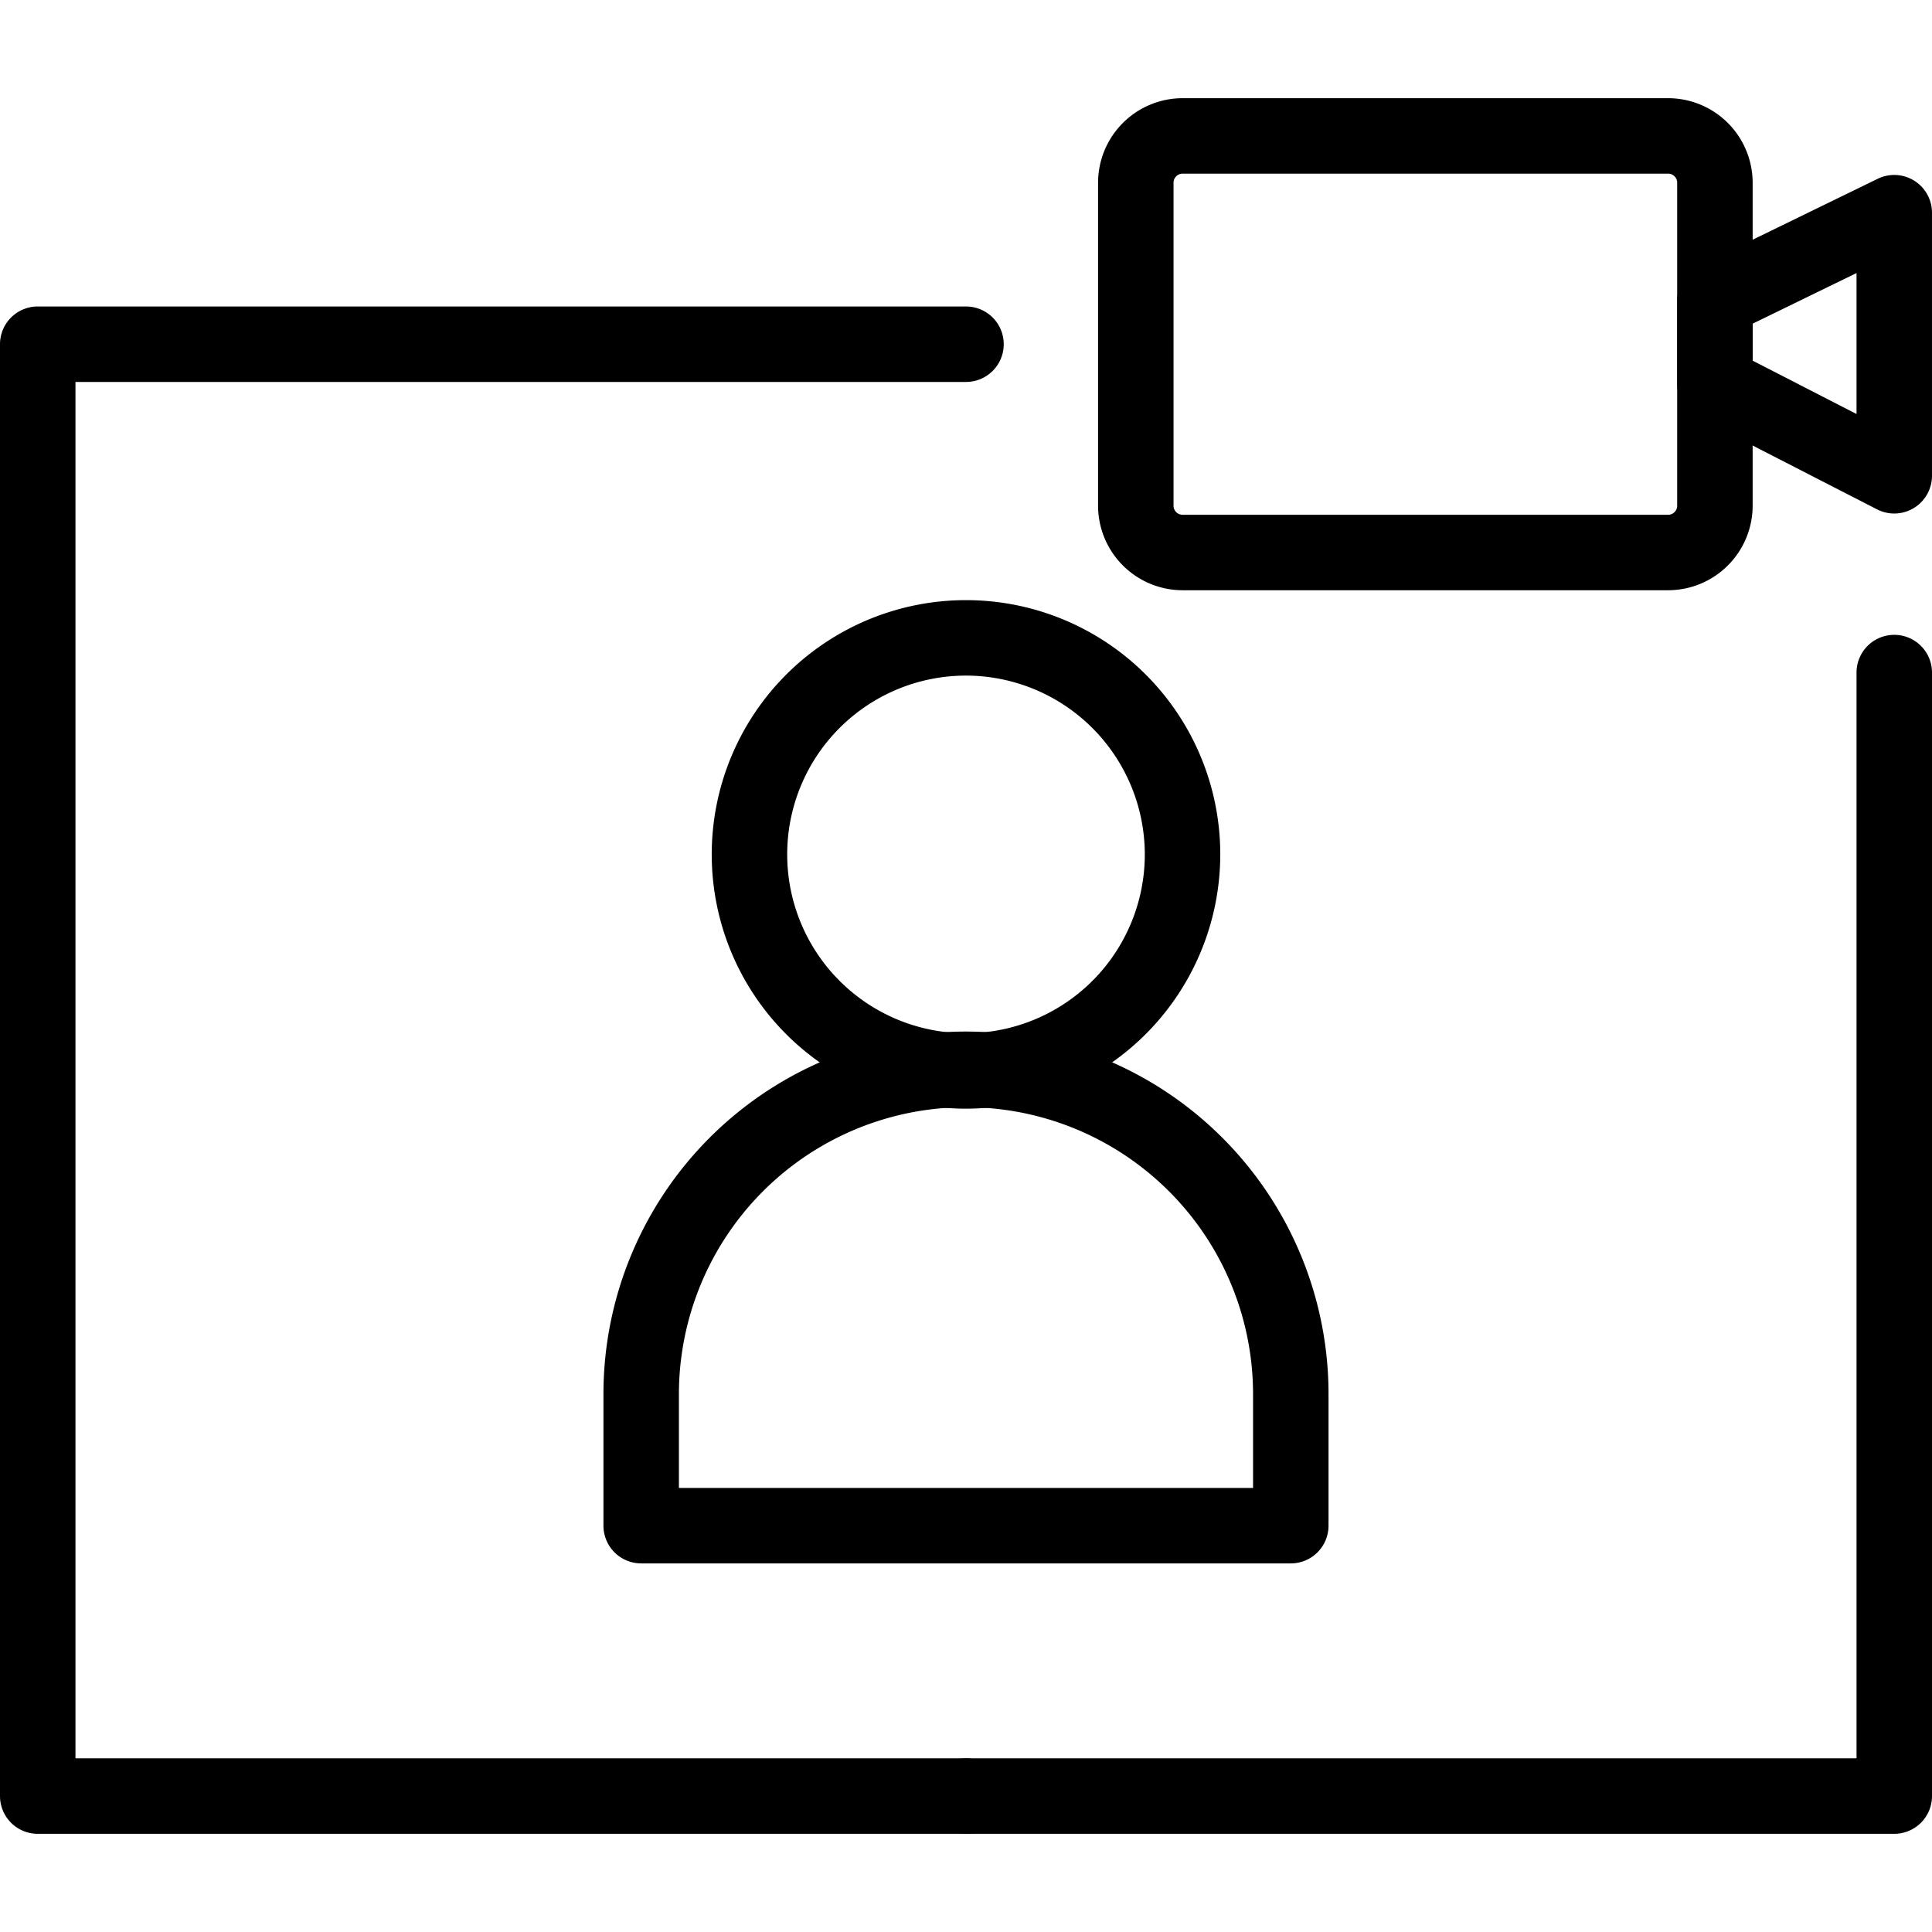
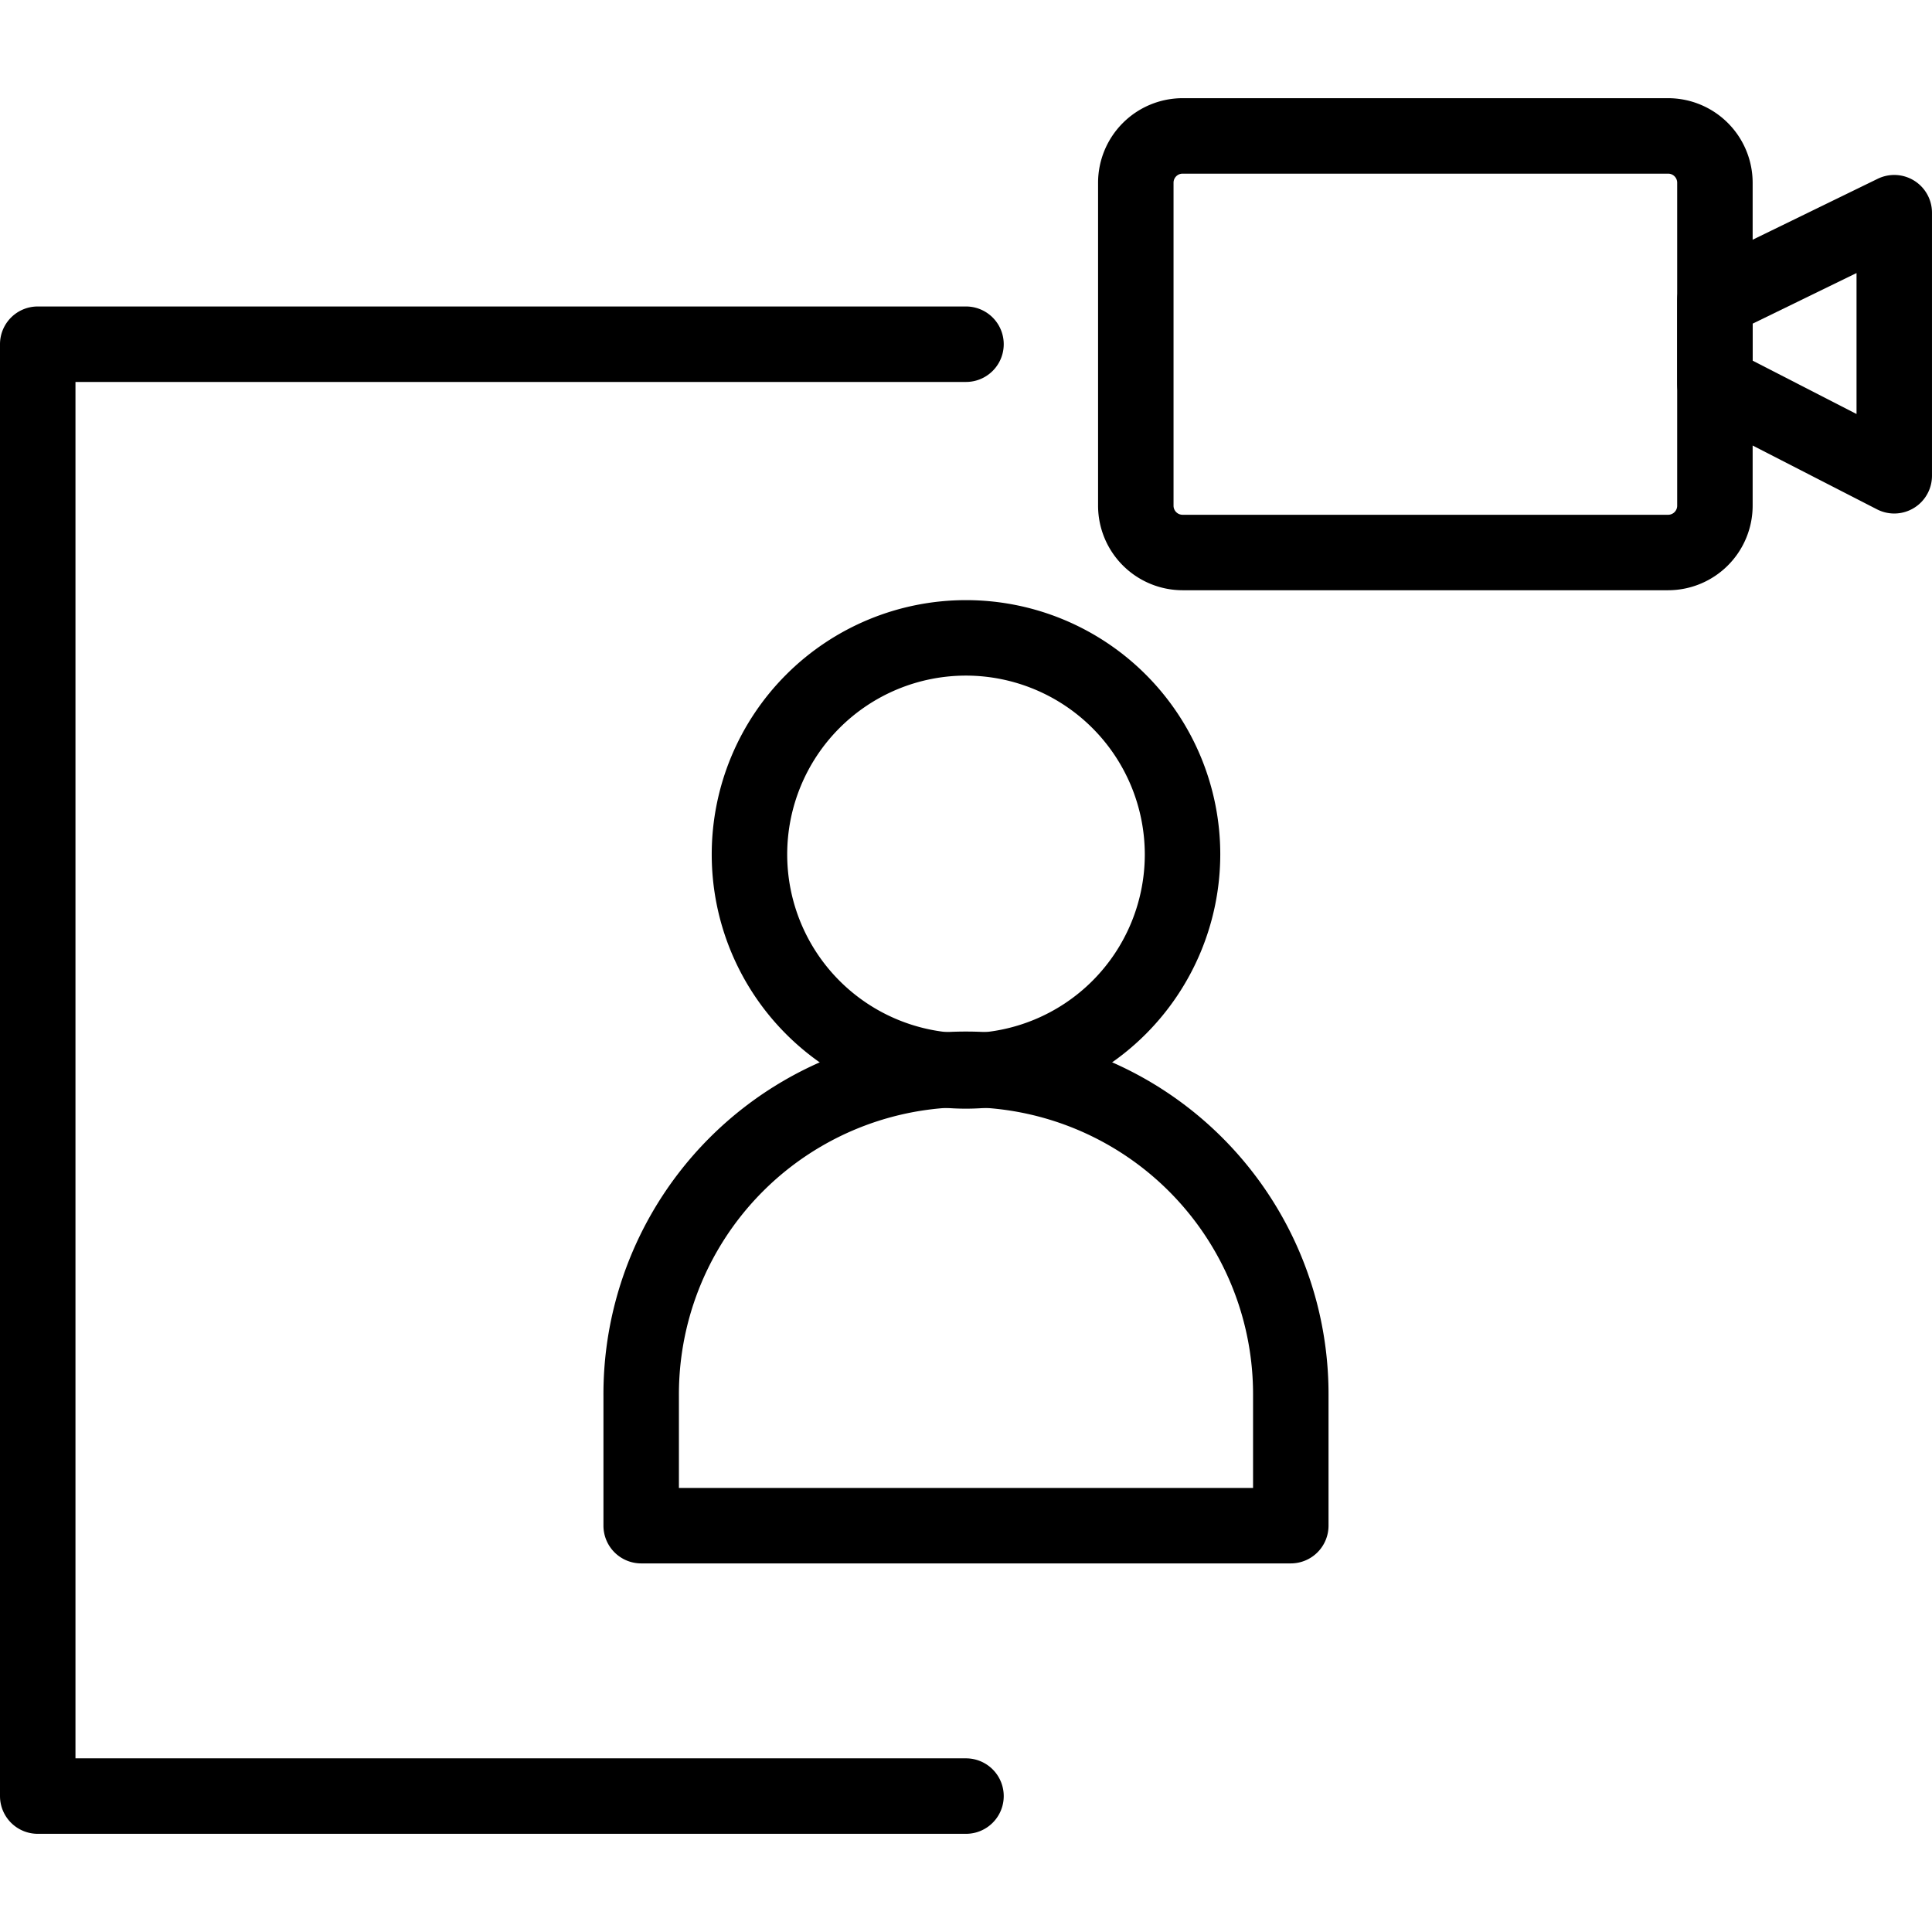
<svg xmlns="http://www.w3.org/2000/svg" data-name="Layer 1" width="512" viewBox="0 0 256 256" height="512" id="Layer_1">
  <path d="m128 242.99h-123a5 5 0 0 1 -5-5v-192.38a5 5 0 0 1 5-5h123a5 5 0 0 1 0 10h-118v182.38h118a5 5 0 0 1 0 10z" />
-   <path d="m251 242.99h-123a5 5 0 0 1 0-10h118v-143.87a5 5 0 0 1 10 0v148.87a5 5 0 0 1 -5 5z" />
  <path d="m128 146.905a33.692 33.692 0 1 1 33.692-33.692 33.73 33.73 0 0 1 -33.692 33.692zm0-57.384a23.692 23.692 0 1 0 23.692 23.692 23.719 23.719 0 0 0 -23.692-23.692z" />
  <path d="m171.037 207.159h-86.077a5 5 0 0 1 -5-5v-17.215a48.039 48.039 0 1 1 96.077 0v17.215a5 5 0 0 1 -5 5zm-81.077-10h76.077v-12.215a38.039 38.039 0 1 0 -76.077 0z" />
  <path d="m221.037 78.21h-64.337a11.214 11.214 0 0 1 -11.2-11.2v-42.8a11.214 11.214 0 0 1 11.2-11.2h64.335a11.214 11.214 0 0 1 11.2 11.2v42.8a11.214 11.214 0 0 1 -11.198 11.2zm-64.337-55.2a1.2 1.2 0 0 0 -1.2 1.2v42.8a1.2 1.2 0 0 0 1.2 1.2h64.335a1.2 1.2 0 0 0 1.2-1.2v-42.8a1.2 1.2 0 0 0 -1.2-1.2z" />
  <path d="m251 68.043a4.991 4.991 0 0 1 -2.283-.552l-23.761-12.191a5 5 0 0 1 -2.717-4.448v-11.092a5 5 0 0 1 2.81-4.494l23.759-11.577a5 5 0 0 1 7.19 4.5v34.854a5 5 0 0 1 -5 5zm-18.759-20.25 13.759 7.063v-18.674l-13.759 6.7z" />
</svg>